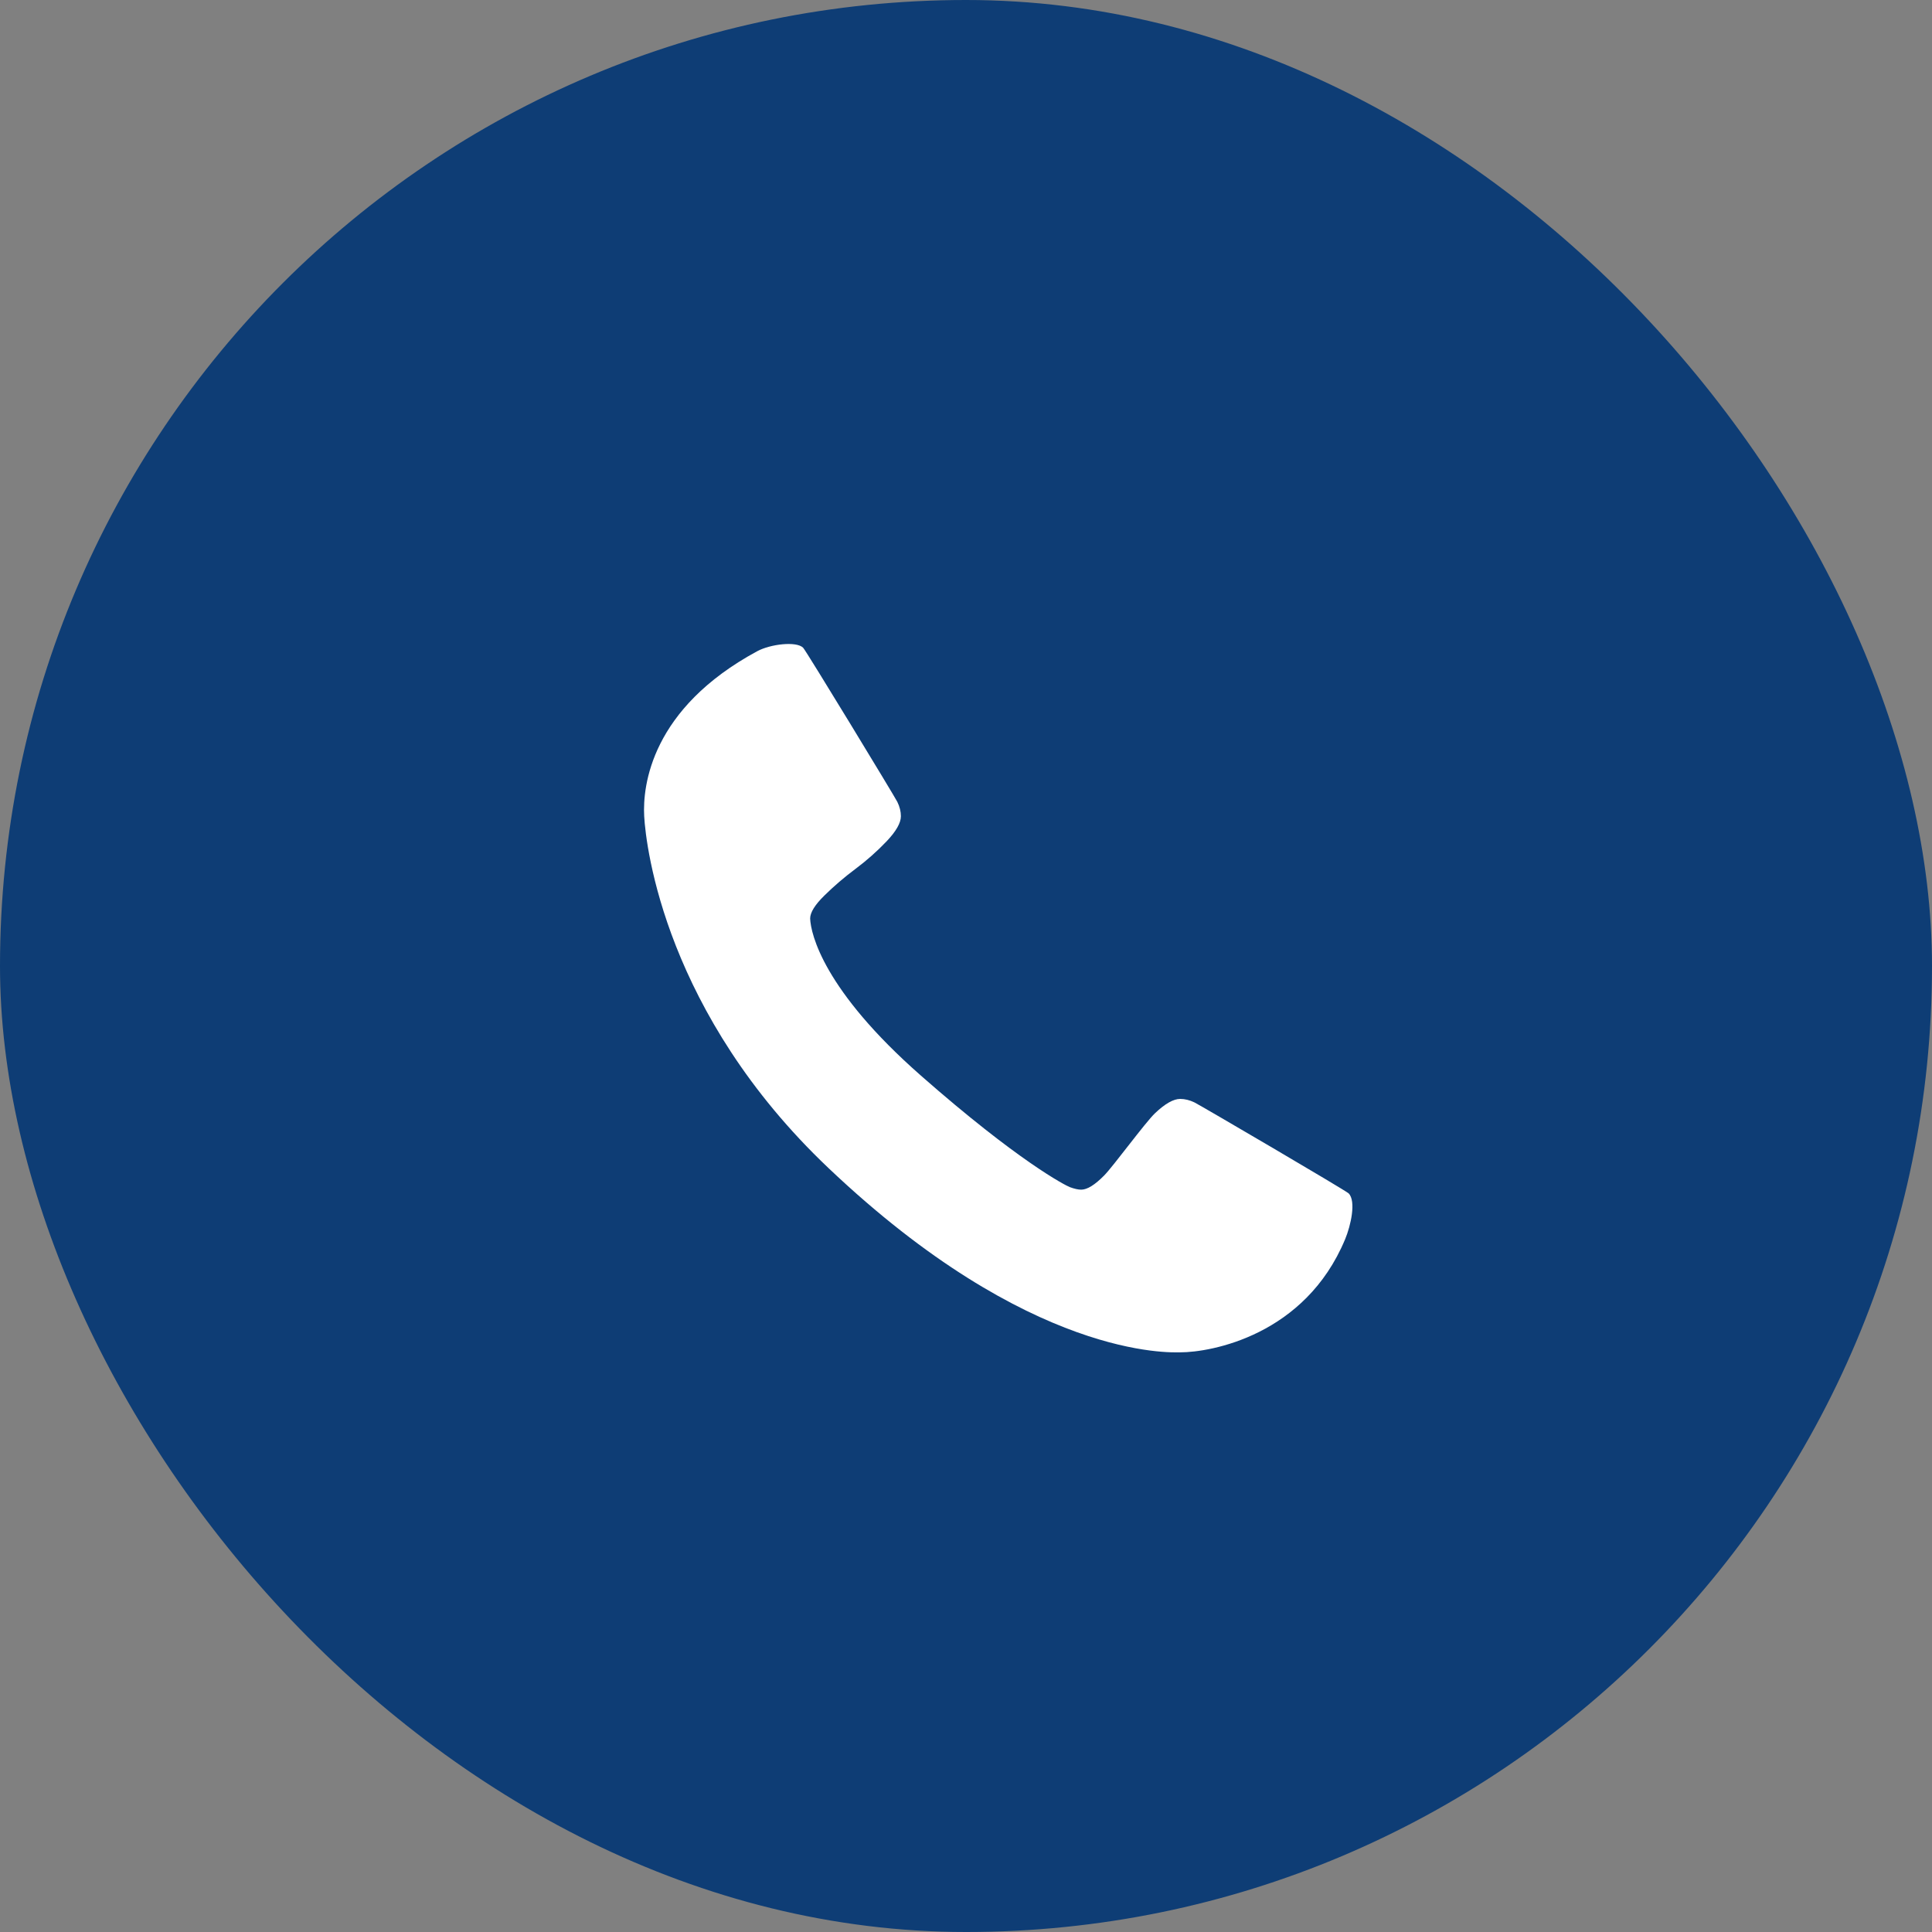
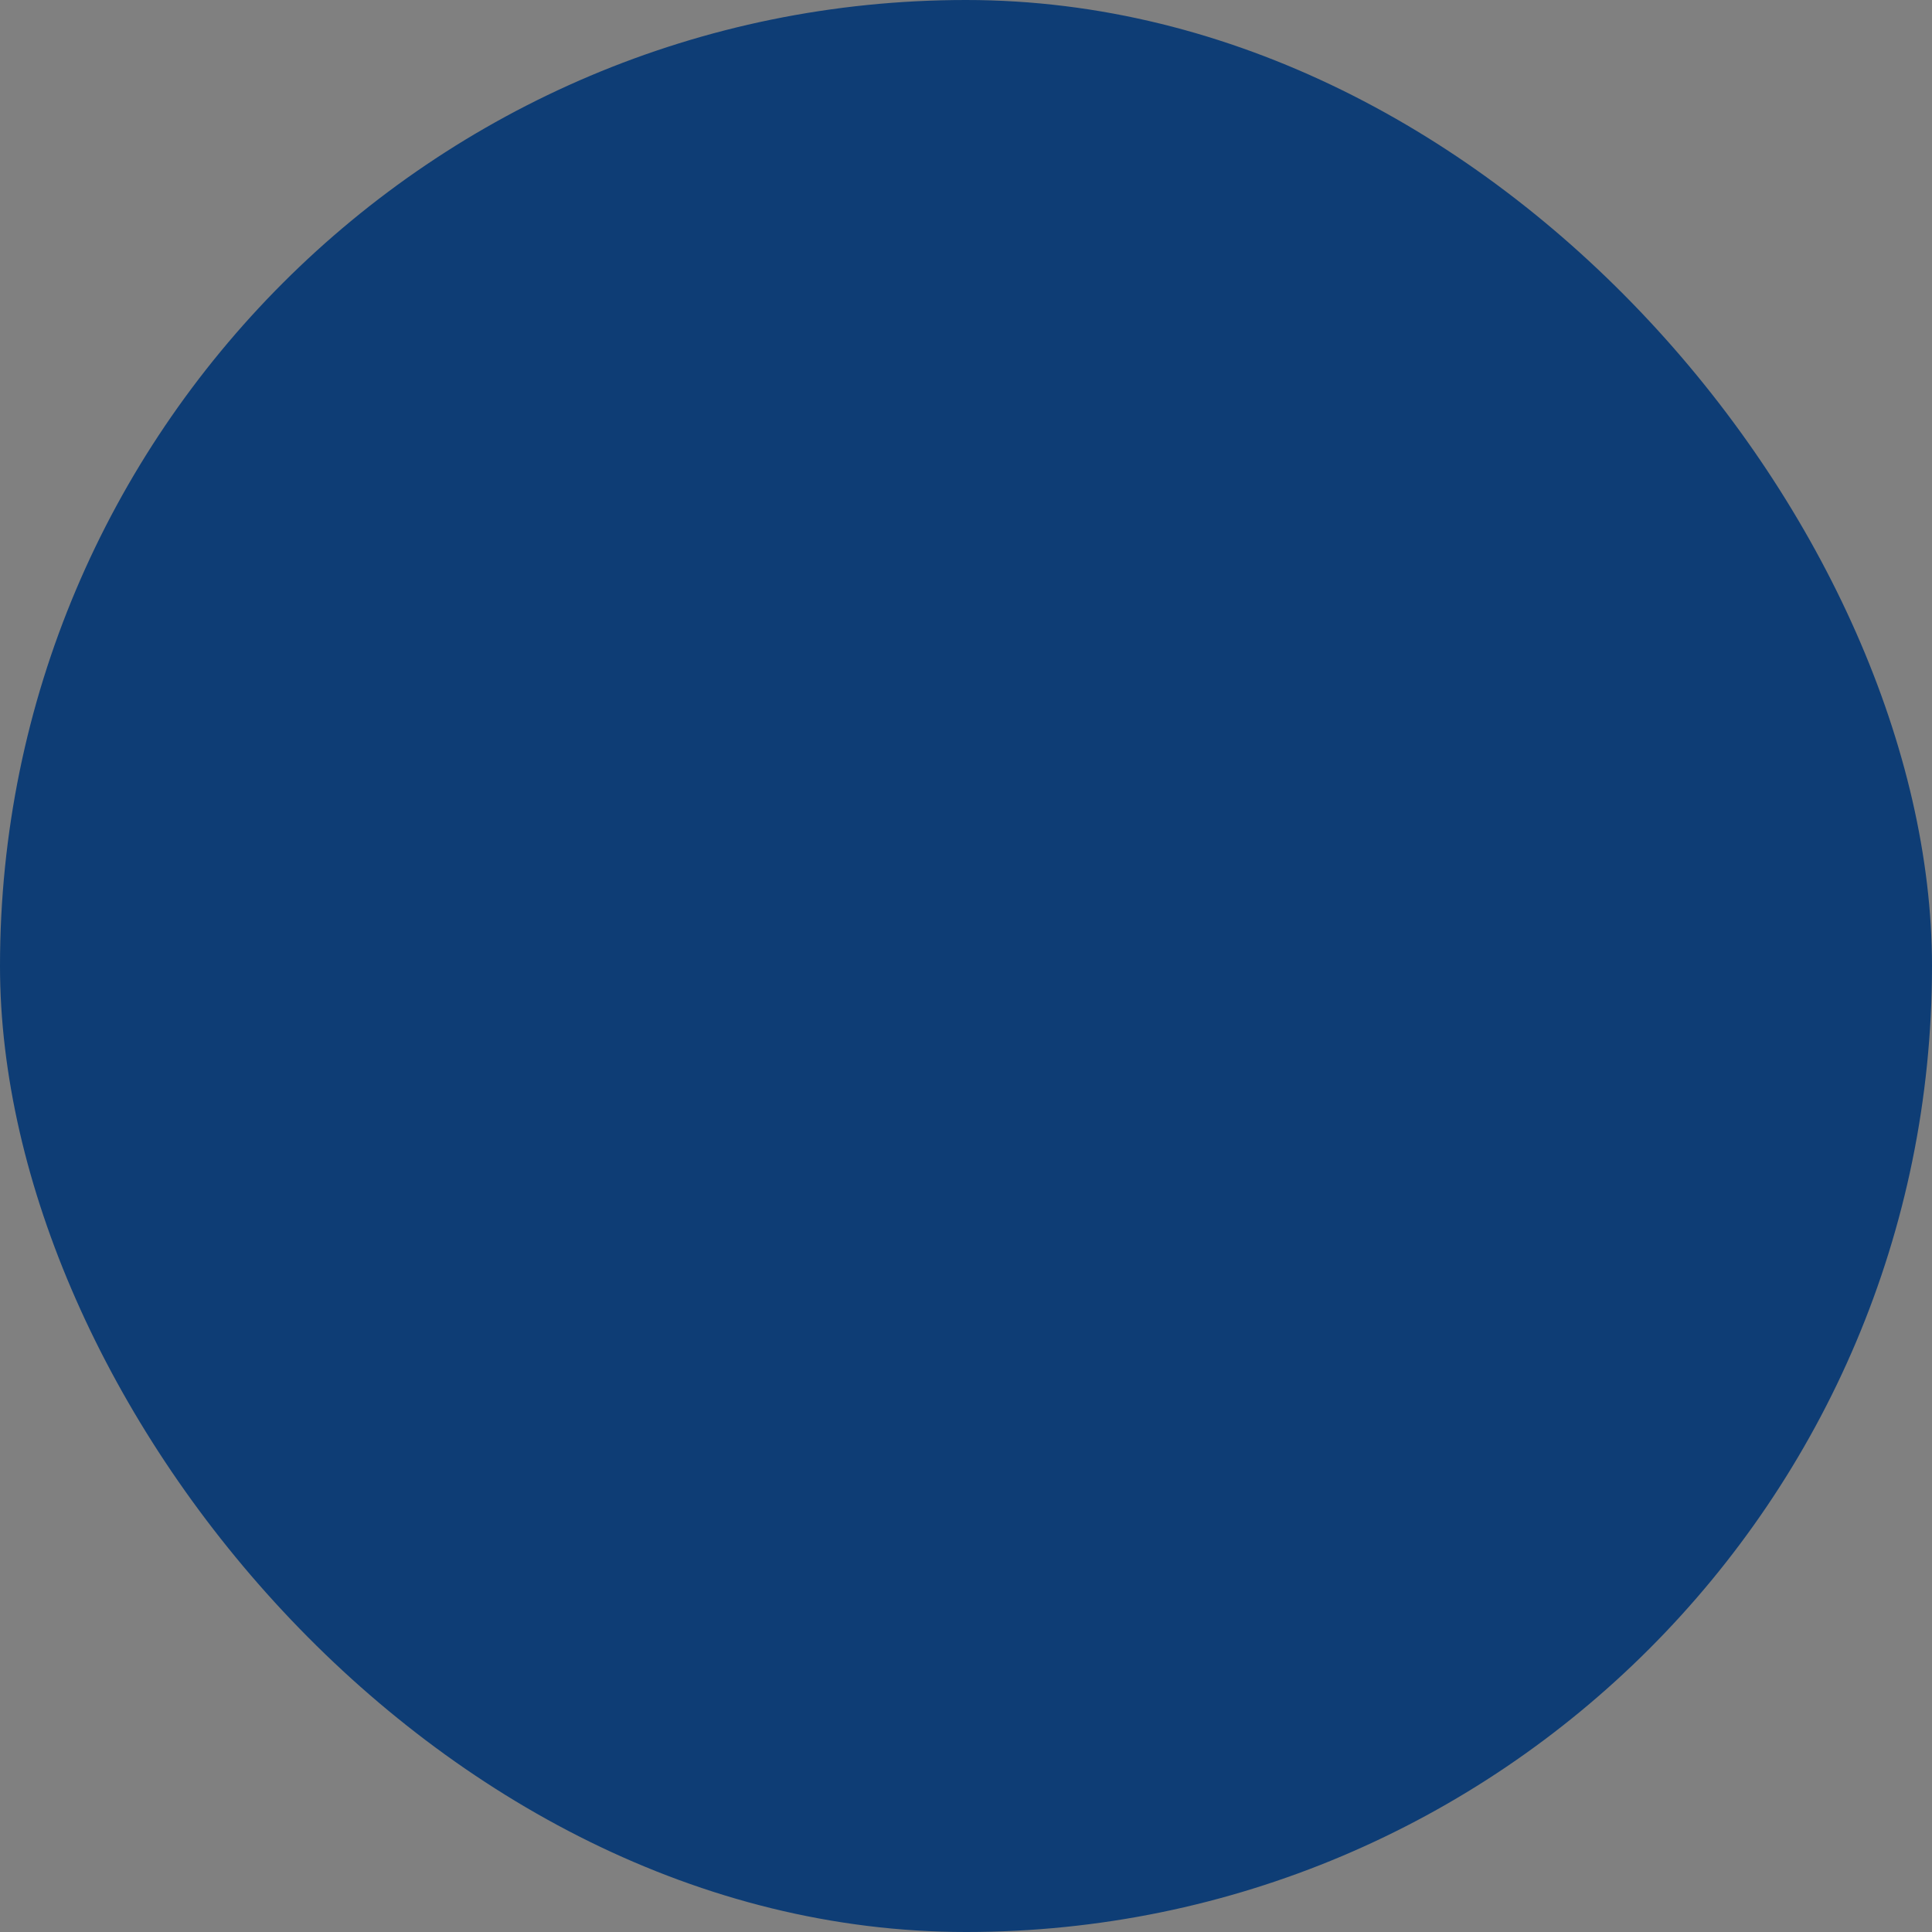
<svg xmlns="http://www.w3.org/2000/svg" width="30" height="30" viewBox="0 0 30 30" fill="none">
  <rect x="0" y="0" width="30" height="30" fill="#808080" stroke="none" />
  <rect width="30" height="30" rx="15" fill="#0E3D75" />
-   <path d="M20.887 19.243C20.264 20.738 18.803 20.999 18.326 20.999C18.186 20.999 16.002 21.115 12.864 18.137C10.338 15.741 10.03 13.164 10.003 12.674C9.977 12.197 10.113 11.001 11.758 10.112C11.962 10.002 12.366 9.953 12.471 10.058C12.517 10.104 13.898 12.377 13.934 12.452C13.971 12.528 13.989 12.602 13.989 12.674C13.989 12.778 13.915 12.908 13.767 13.064C13.619 13.219 13.458 13.362 13.284 13.492C13.11 13.622 12.95 13.759 12.802 13.905C12.654 14.05 12.58 14.169 12.58 14.263C12.59 14.505 12.788 15.374 14.301 16.703C15.815 18.034 16.544 18.408 16.613 18.434C16.684 18.46 16.742 18.473 16.789 18.473C16.882 18.473 17.002 18.399 17.147 18.251C17.292 18.103 17.781 17.433 17.936 17.285C18.092 17.137 18.222 17.064 18.326 17.064C18.398 17.064 18.472 17.082 18.547 17.118C18.623 17.154 20.898 18.486 20.942 18.531C21.06 18.652 20.976 19.029 20.887 19.243Z" fill="white" />
</svg>